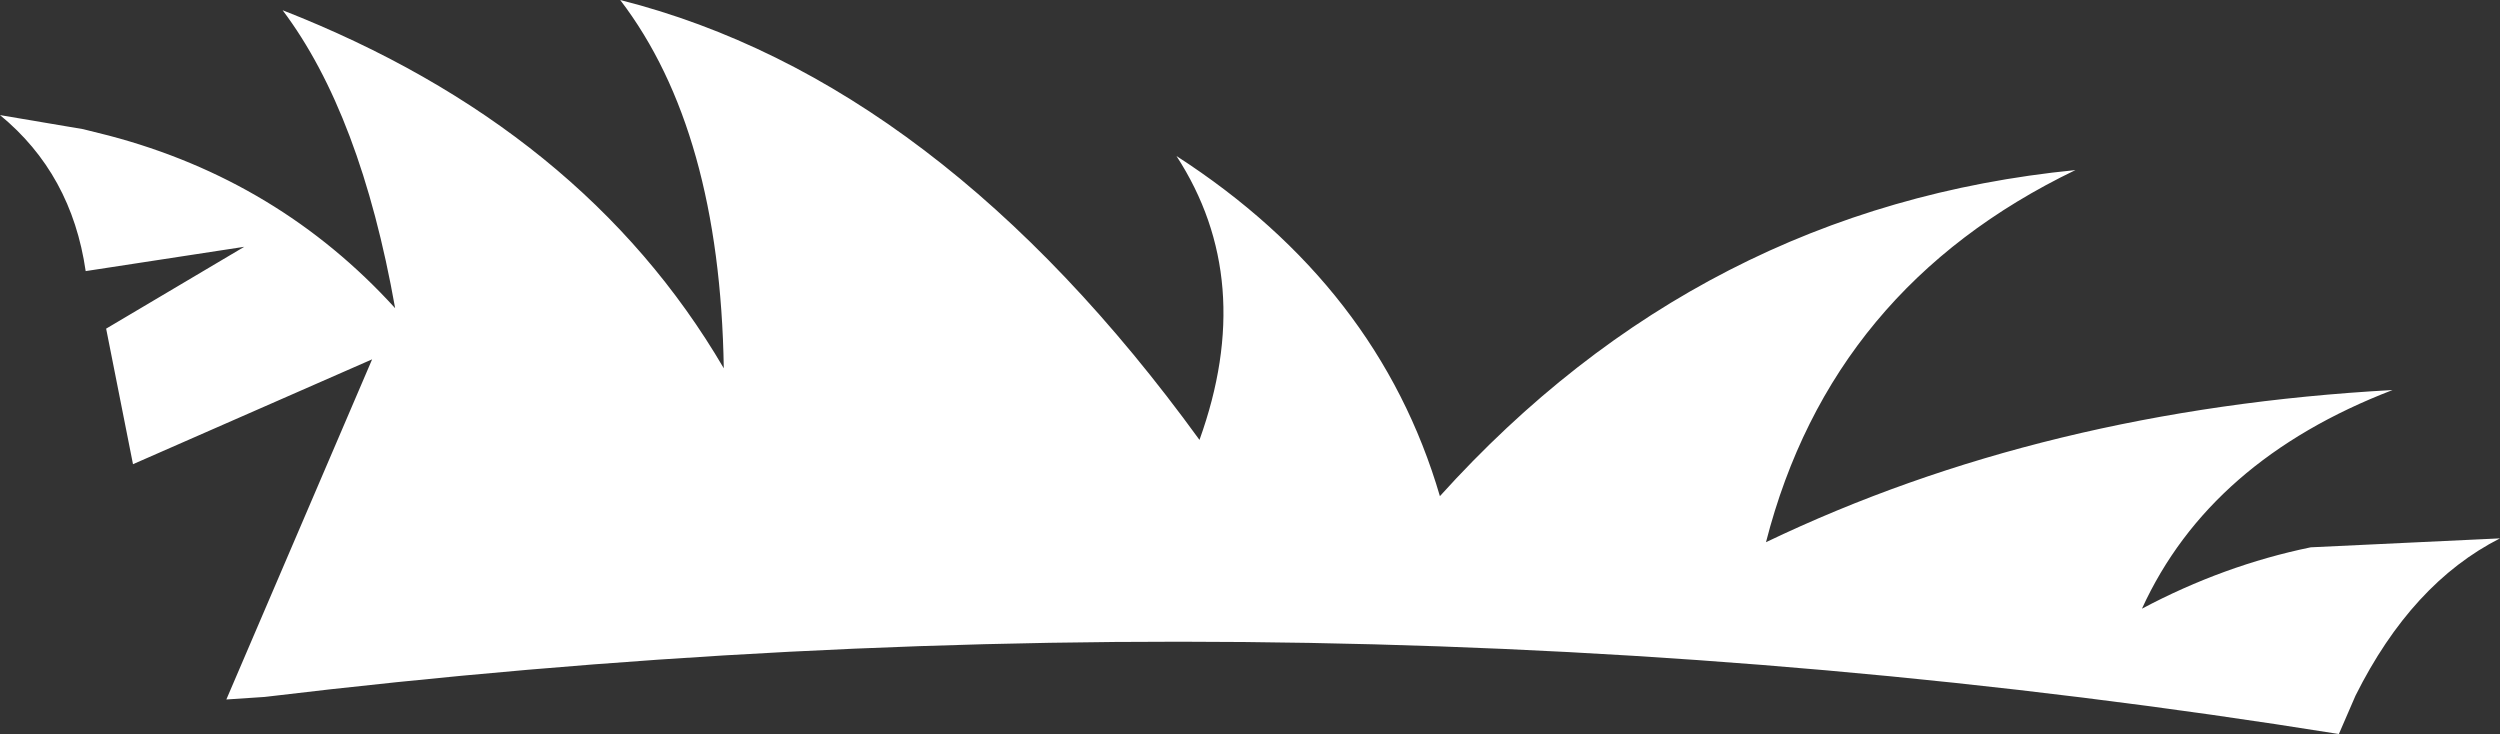
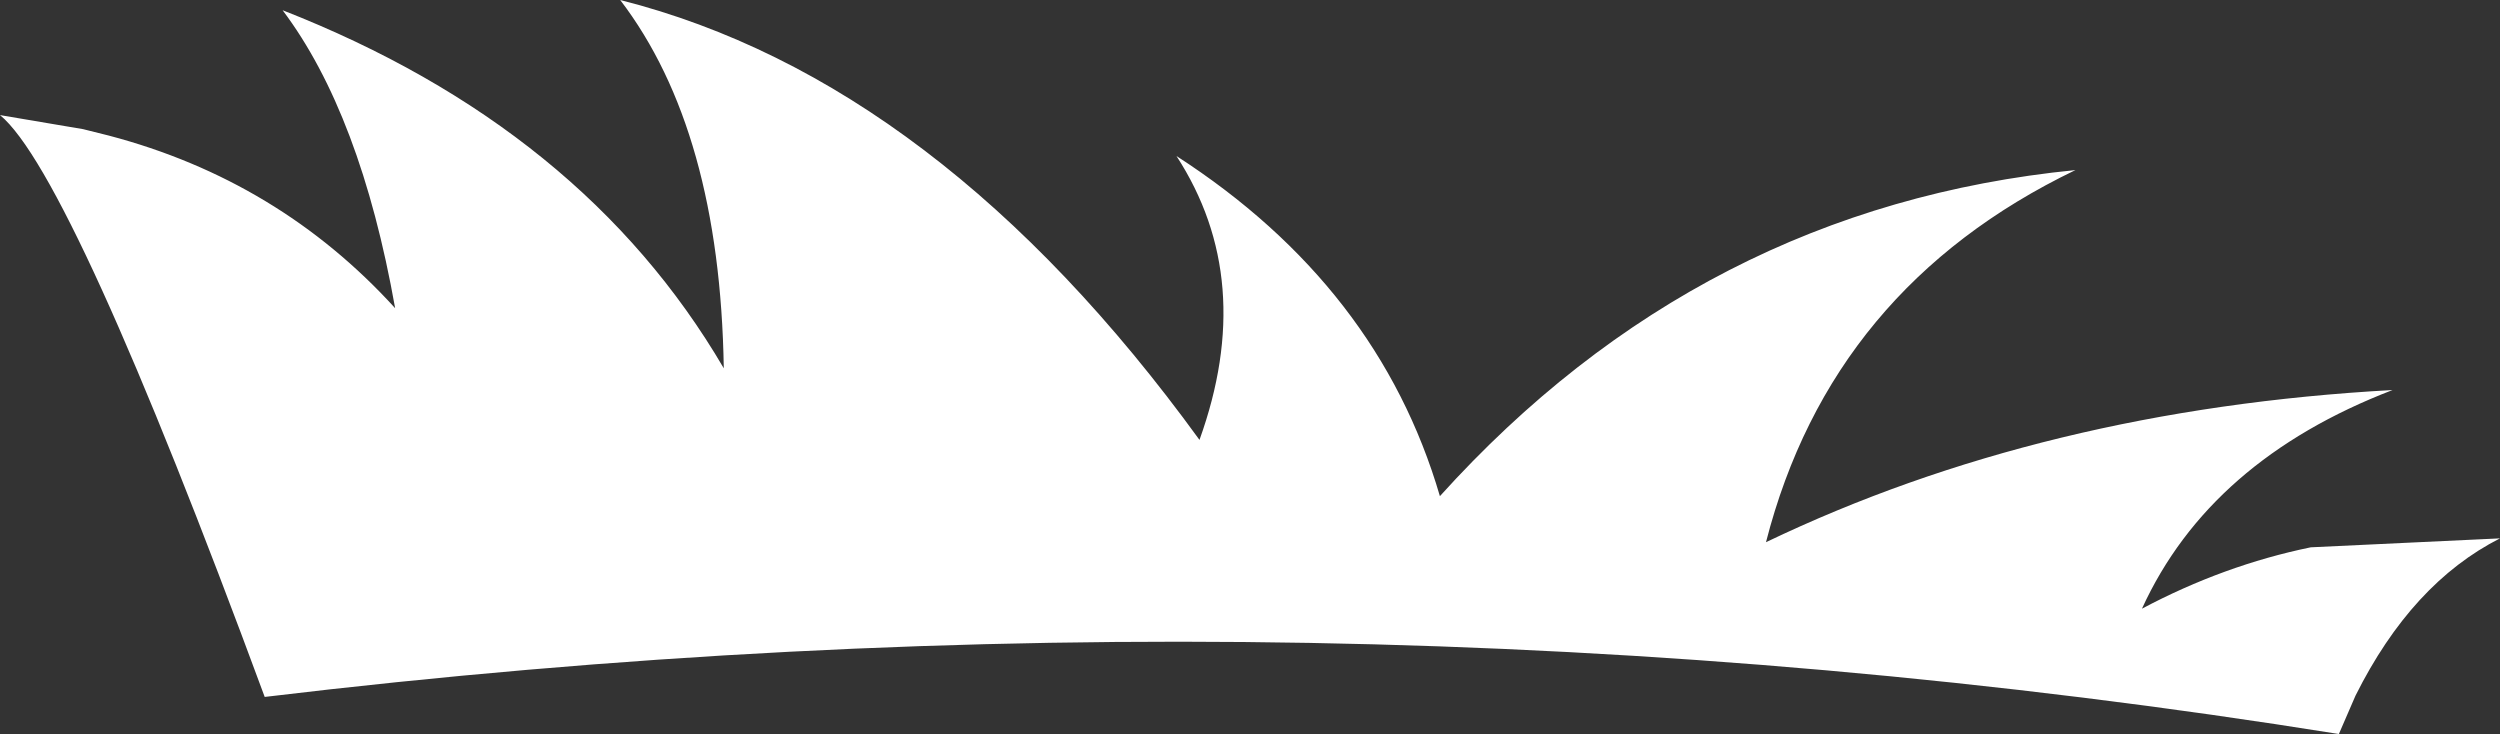
<svg xmlns="http://www.w3.org/2000/svg" height="28.7px" width="97.75px">
  <rect width="100%" height="100%" fill="#333333" stroke="none" />
  <g transform="matrix(1.0, 0.0, 0.0, 1.0, 48.85, 14.35)">
-     <path d="M48.9 6.7 Q45.45 8.45 43.25 12.85 L42.6 14.35 Q2.65 7.95 -38.5 12.9 L-40.0 13.0 -34.3 -0.3 -43.65 3.8 -44.7 -1.5 -39.3 -4.7 -45.5 -3.75 Q-46.05 -7.55 -48.85 -9.85 L-45.6 -9.3 -44.6 -9.05 Q-37.95 -7.3 -33.4 -2.3 -34.75 -9.9 -37.8 -13.95 -26.05 -9.35 -20.55 0.05 -20.7 -9.25 -24.6 -14.35 -12.15 -11.2 -1.95 2.85 0.3 -3.4 -2.85 -8.25 5.05 -3.15 7.45 5.05 17.65 -6.25 32.3 -7.7 22.75 -3.1 20.2 6.85 31.05 1.65 44.7 0.9 37.55 3.65 34.9 9.45 38.1 7.75 41.5 7.05 L48.9 6.7" fill="#ffffff" fill-rule="evenodd" stroke="none" />
+     <path d="M48.9 6.7 Q45.45 8.45 43.25 12.85 L42.6 14.35 Q2.65 7.95 -38.5 12.9 Q-46.05 -7.55 -48.85 -9.85 L-45.6 -9.3 -44.6 -9.05 Q-37.95 -7.3 -33.4 -2.3 -34.75 -9.9 -37.8 -13.95 -26.05 -9.35 -20.55 0.05 -20.7 -9.25 -24.6 -14.35 -12.15 -11.2 -1.95 2.85 0.3 -3.4 -2.85 -8.25 5.05 -3.15 7.45 5.05 17.65 -6.25 32.3 -7.7 22.75 -3.1 20.2 6.85 31.05 1.65 44.7 0.9 37.55 3.65 34.9 9.45 38.1 7.75 41.5 7.05 L48.9 6.7" fill="#ffffff" fill-rule="evenodd" stroke="none" />
  </g>
</svg>